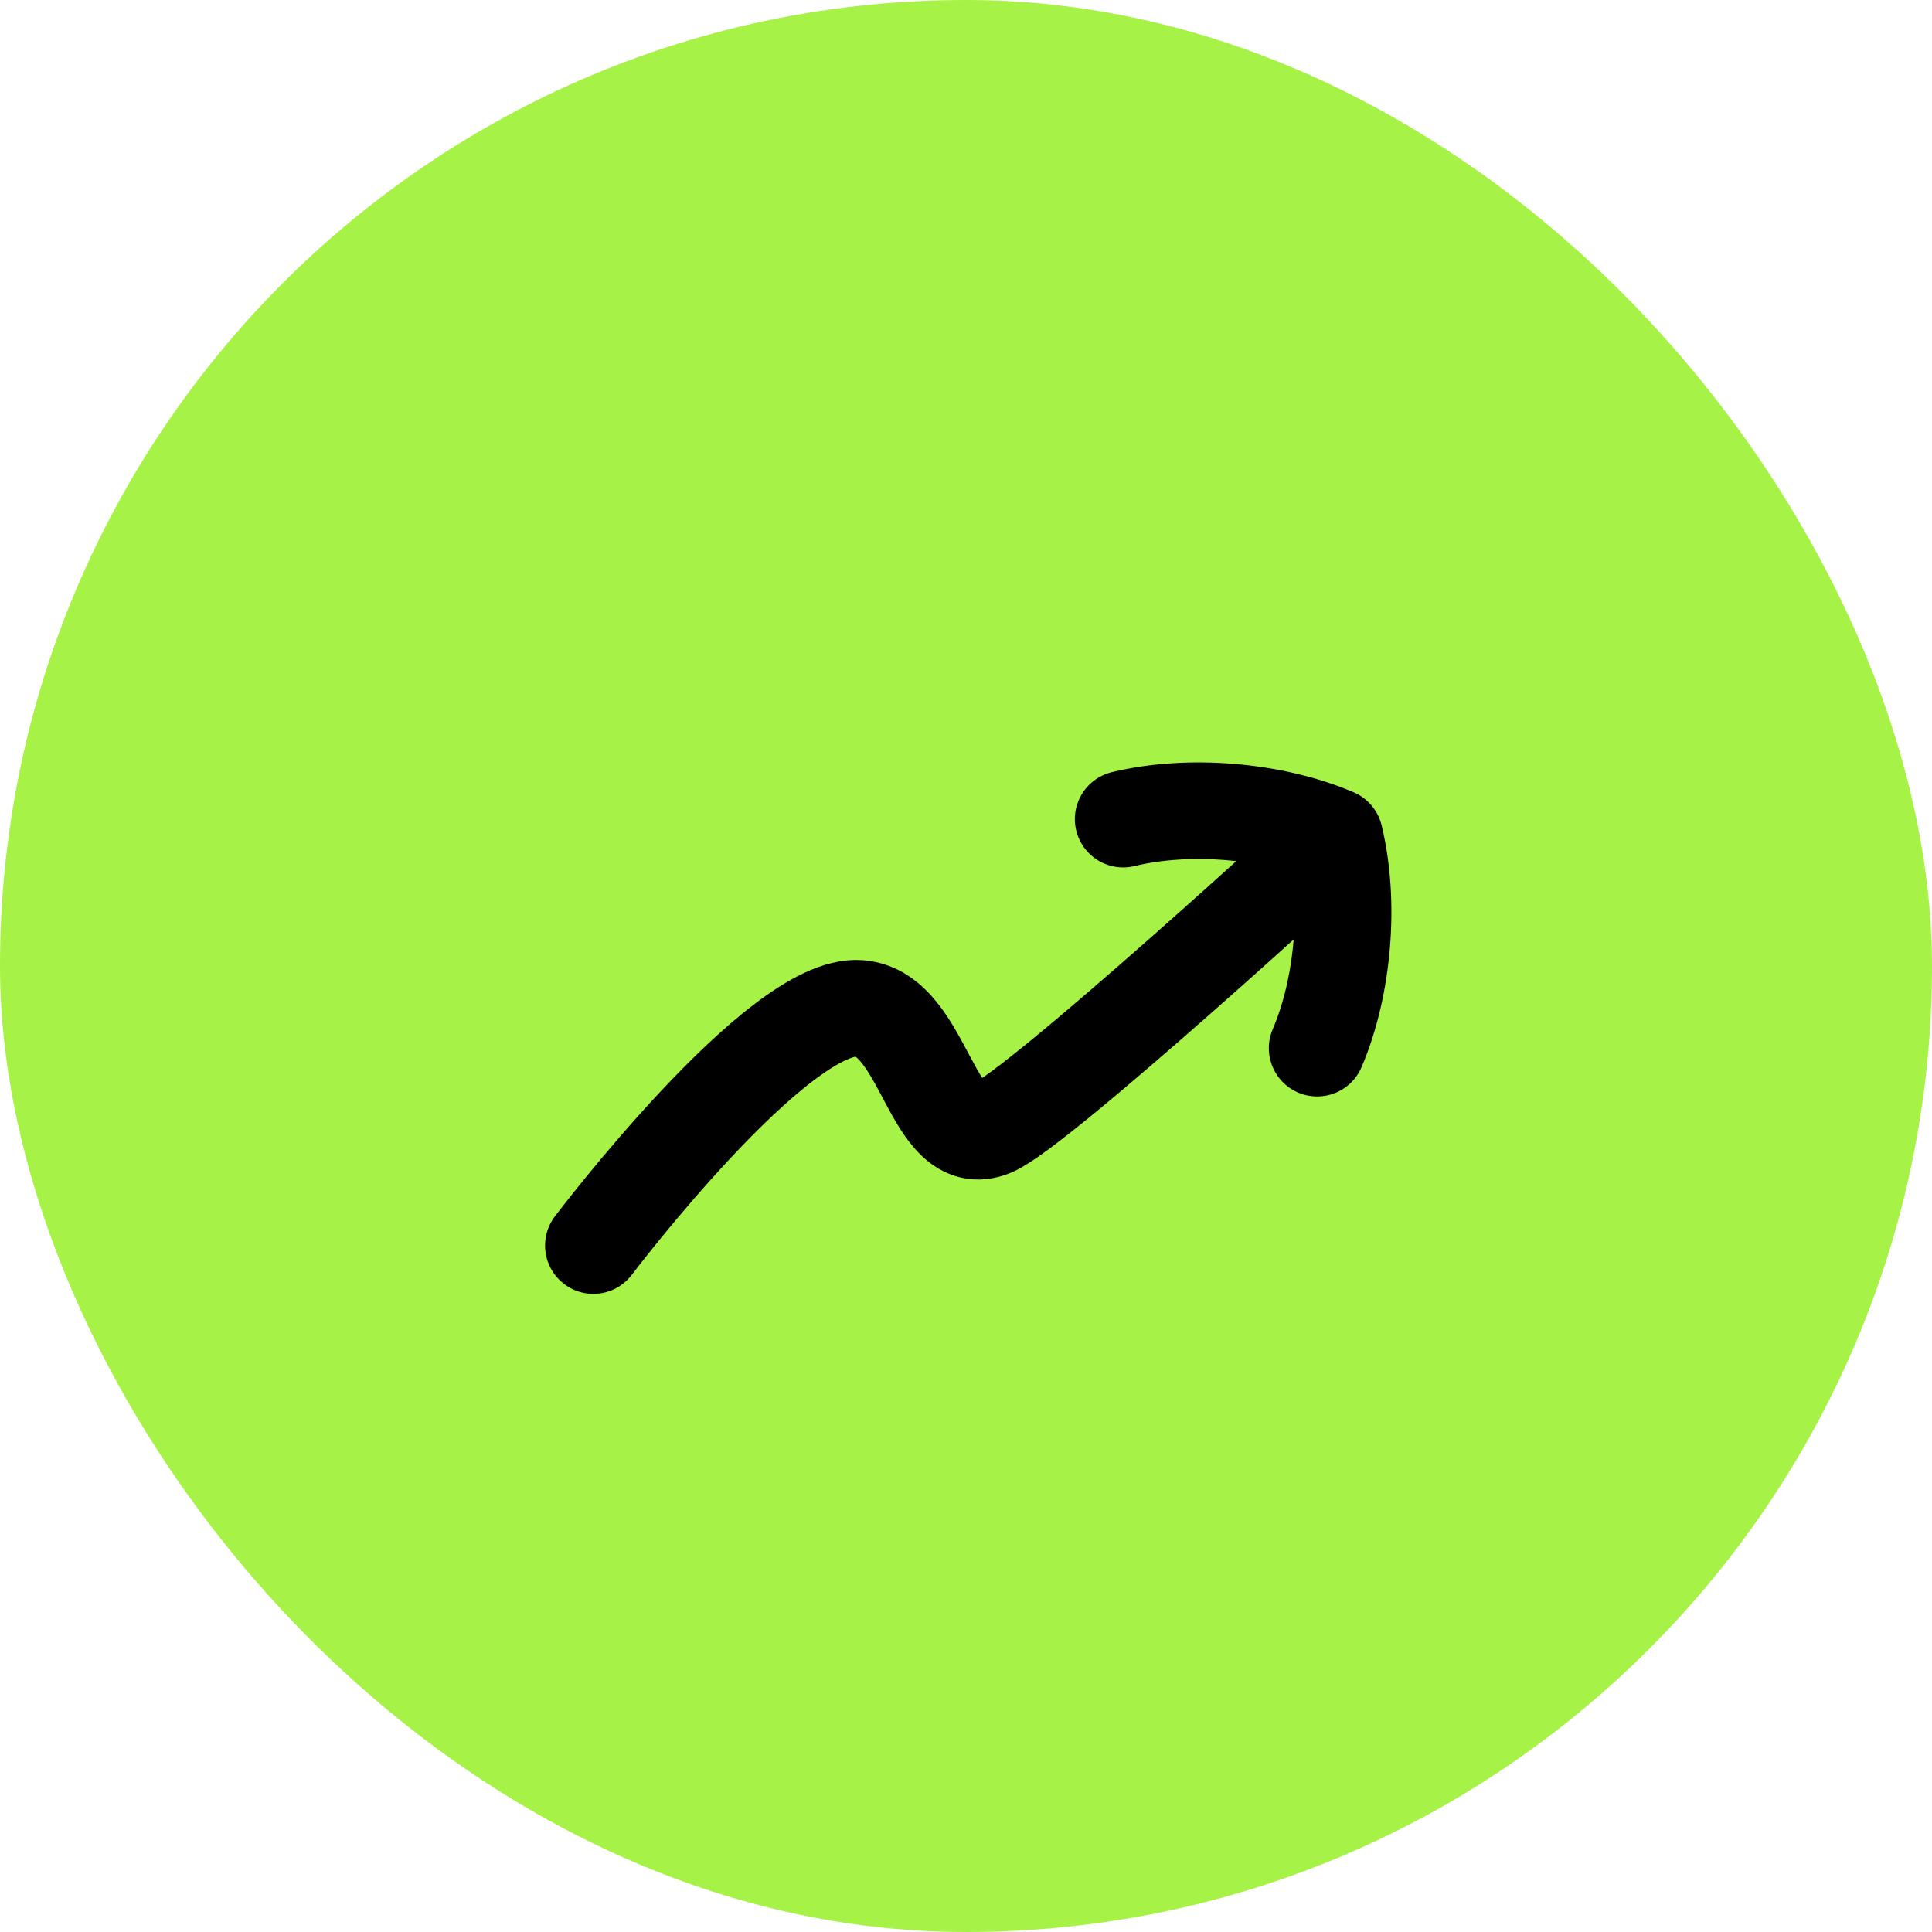
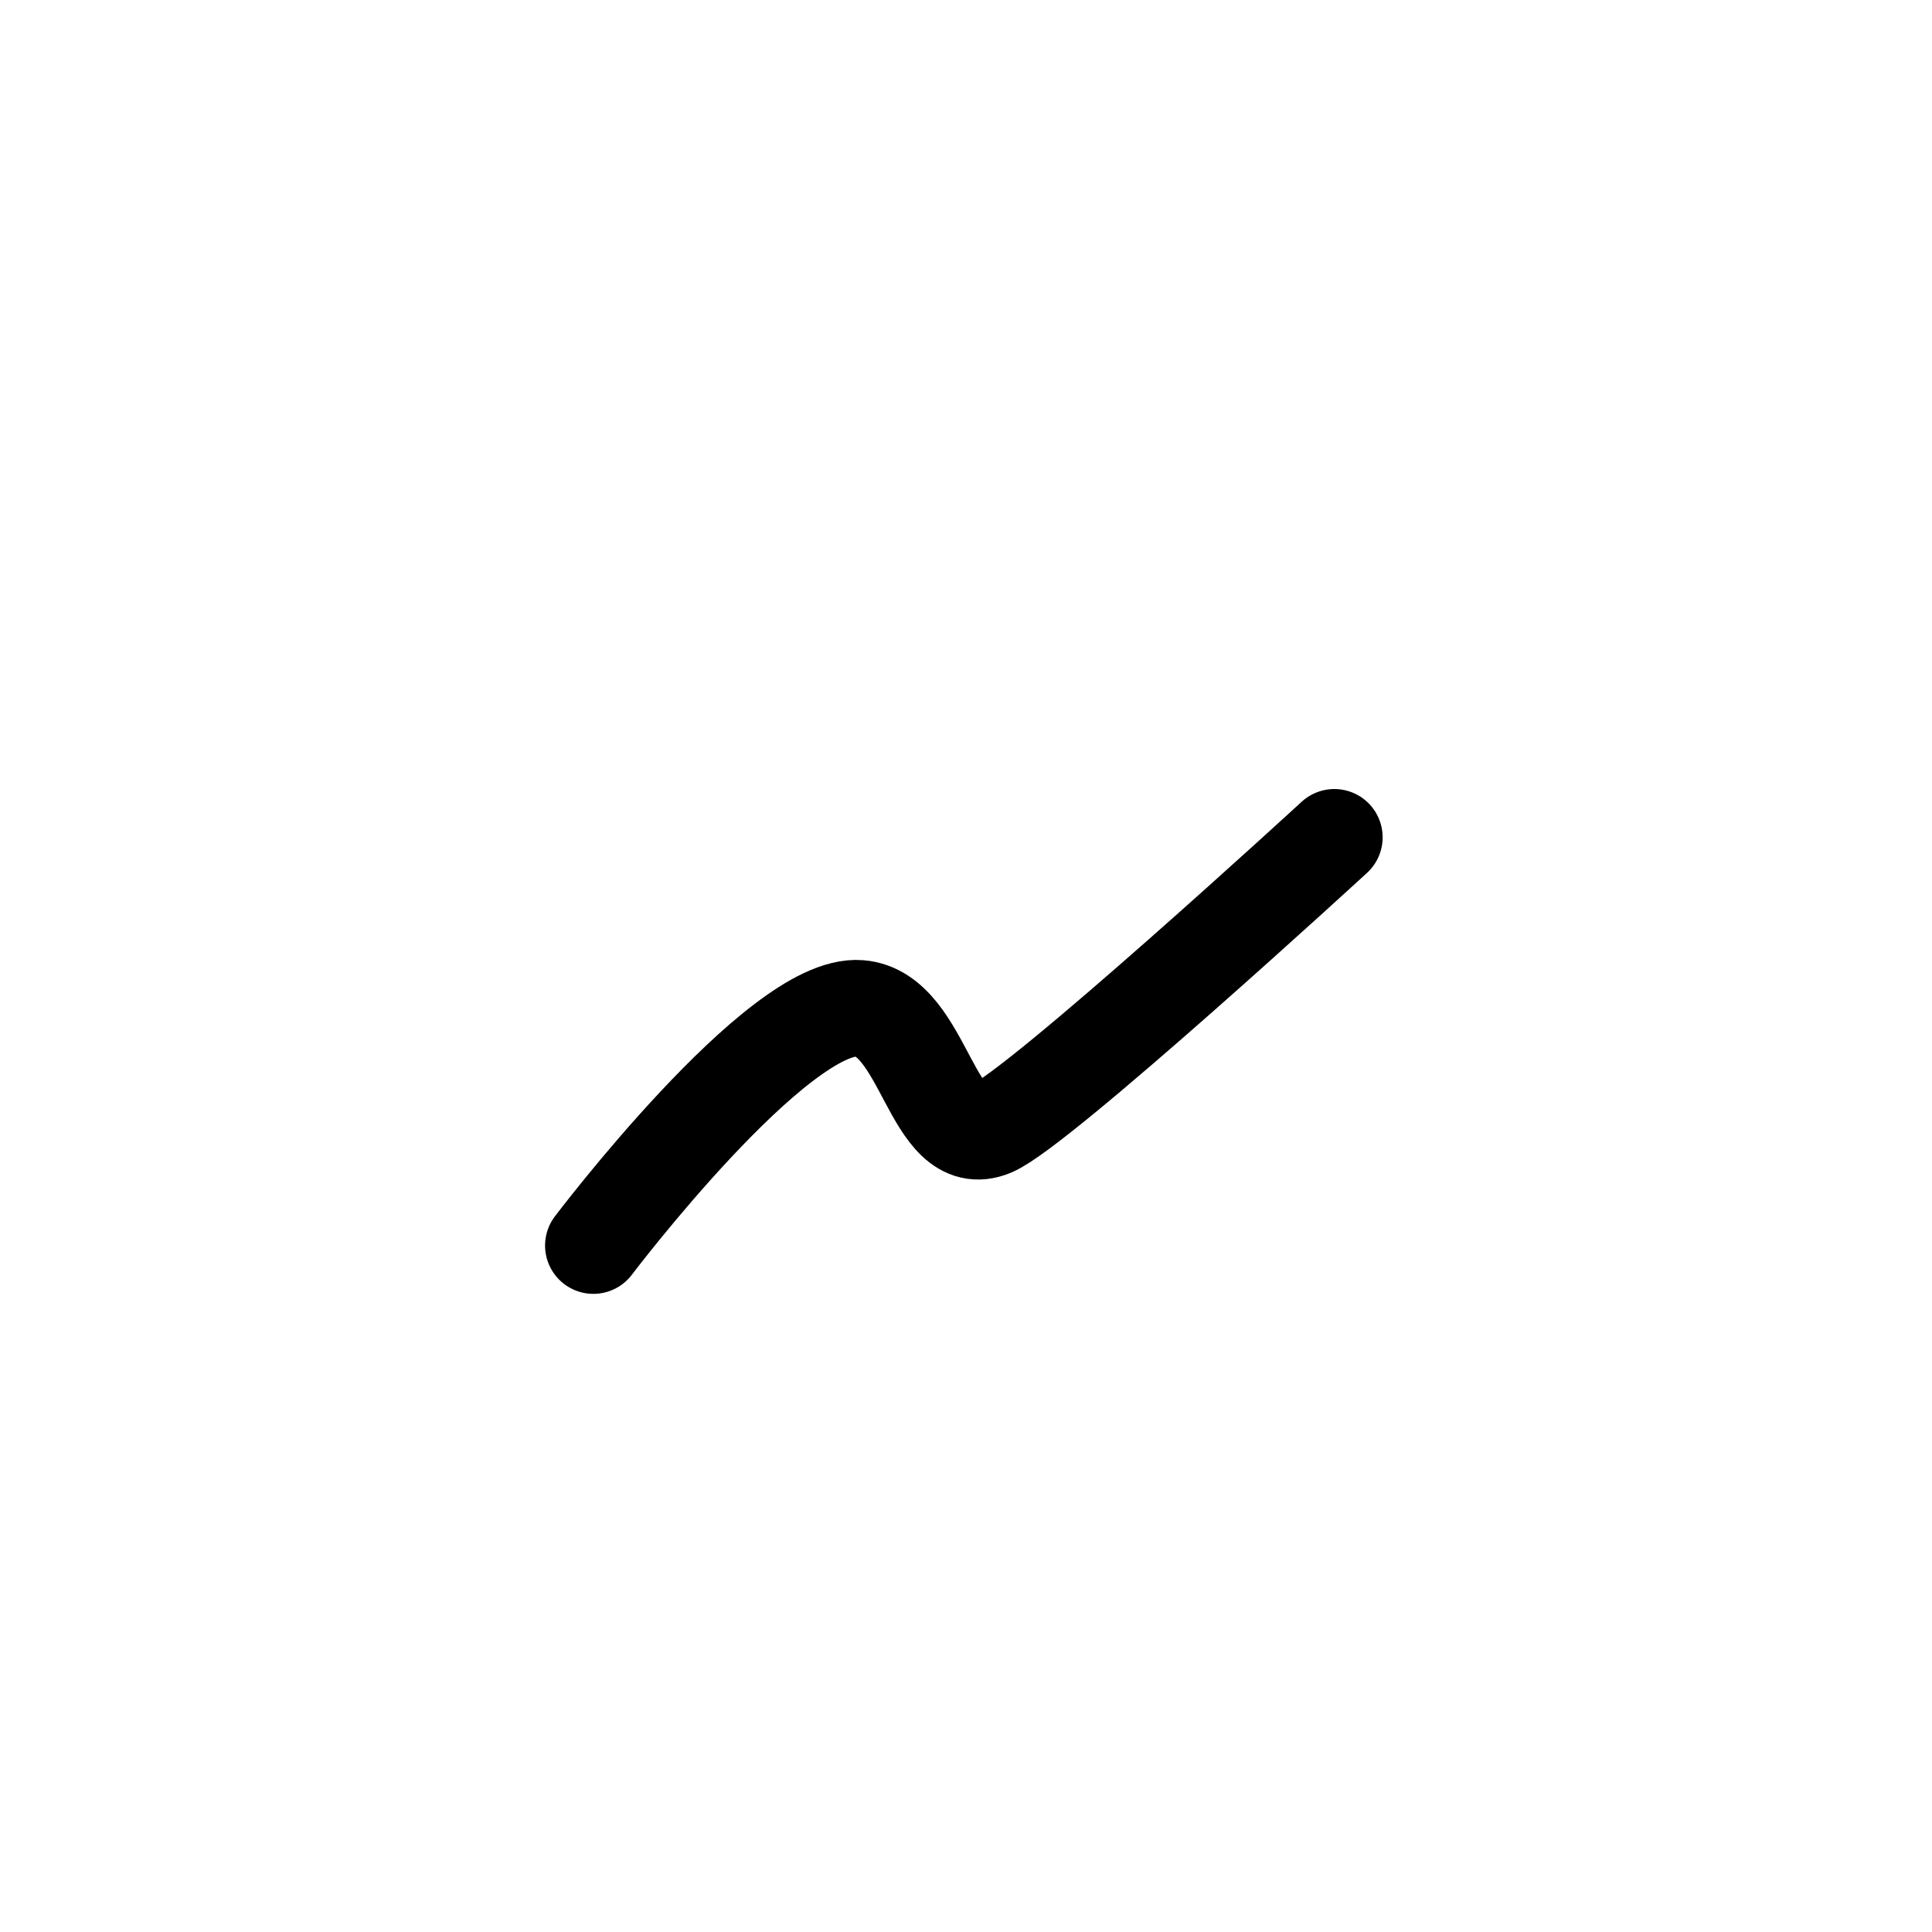
<svg xmlns="http://www.w3.org/2000/svg" width="40" height="40" viewBox="0 0 40 40" fill="none">
-   <rect width="40" height="40" rx="20" fill="#A7F246" />
  <path d="M27.626 17.336C27.626 17.336 21.504 22.96 20.542 23.358C19.281 23.88 19.159 20.988 17.798 20.877C16.105 20.739 12.285 25.788 12.285 25.788" stroke="black" stroke-width="2" stroke-linecap="round" stroke-linejoin="round" />
-   <path d="M23.254 16.959C24.604 16.63 26.356 16.775 27.633 17.323C27.962 18.673 27.817 20.424 27.27 21.701" stroke="black" stroke-width="2" stroke-linecap="round" stroke-linejoin="round" />
</svg>